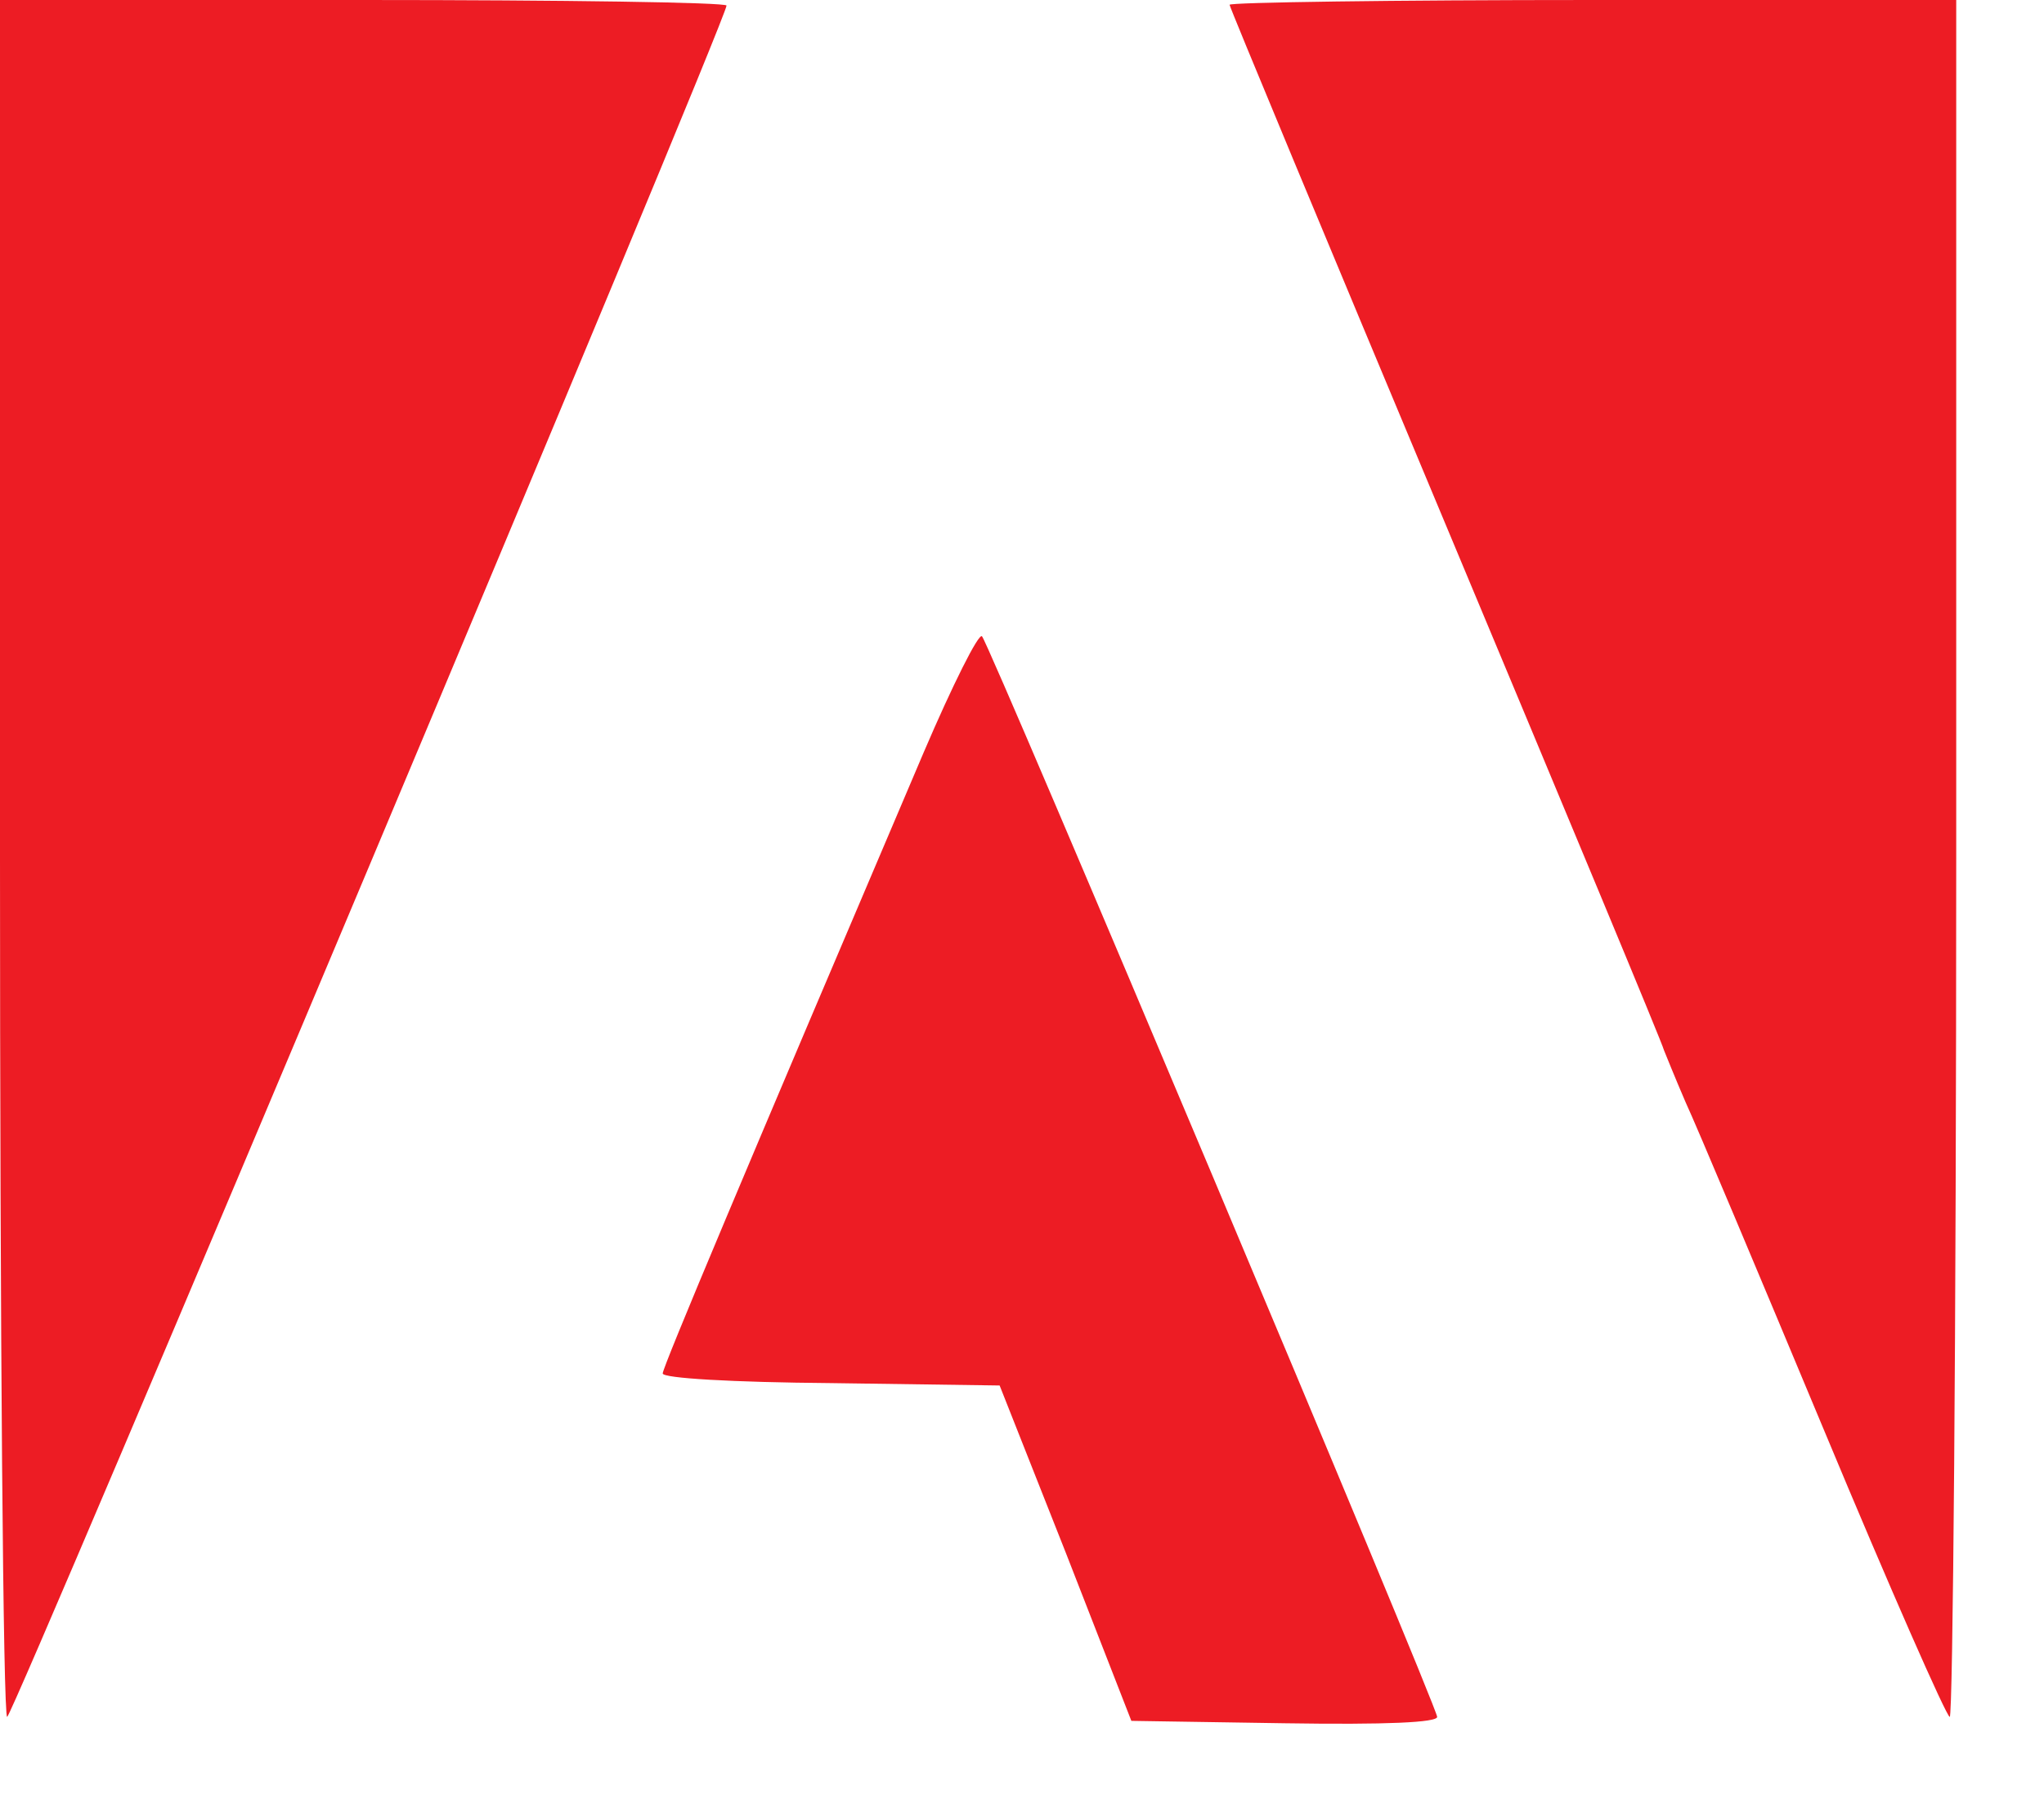
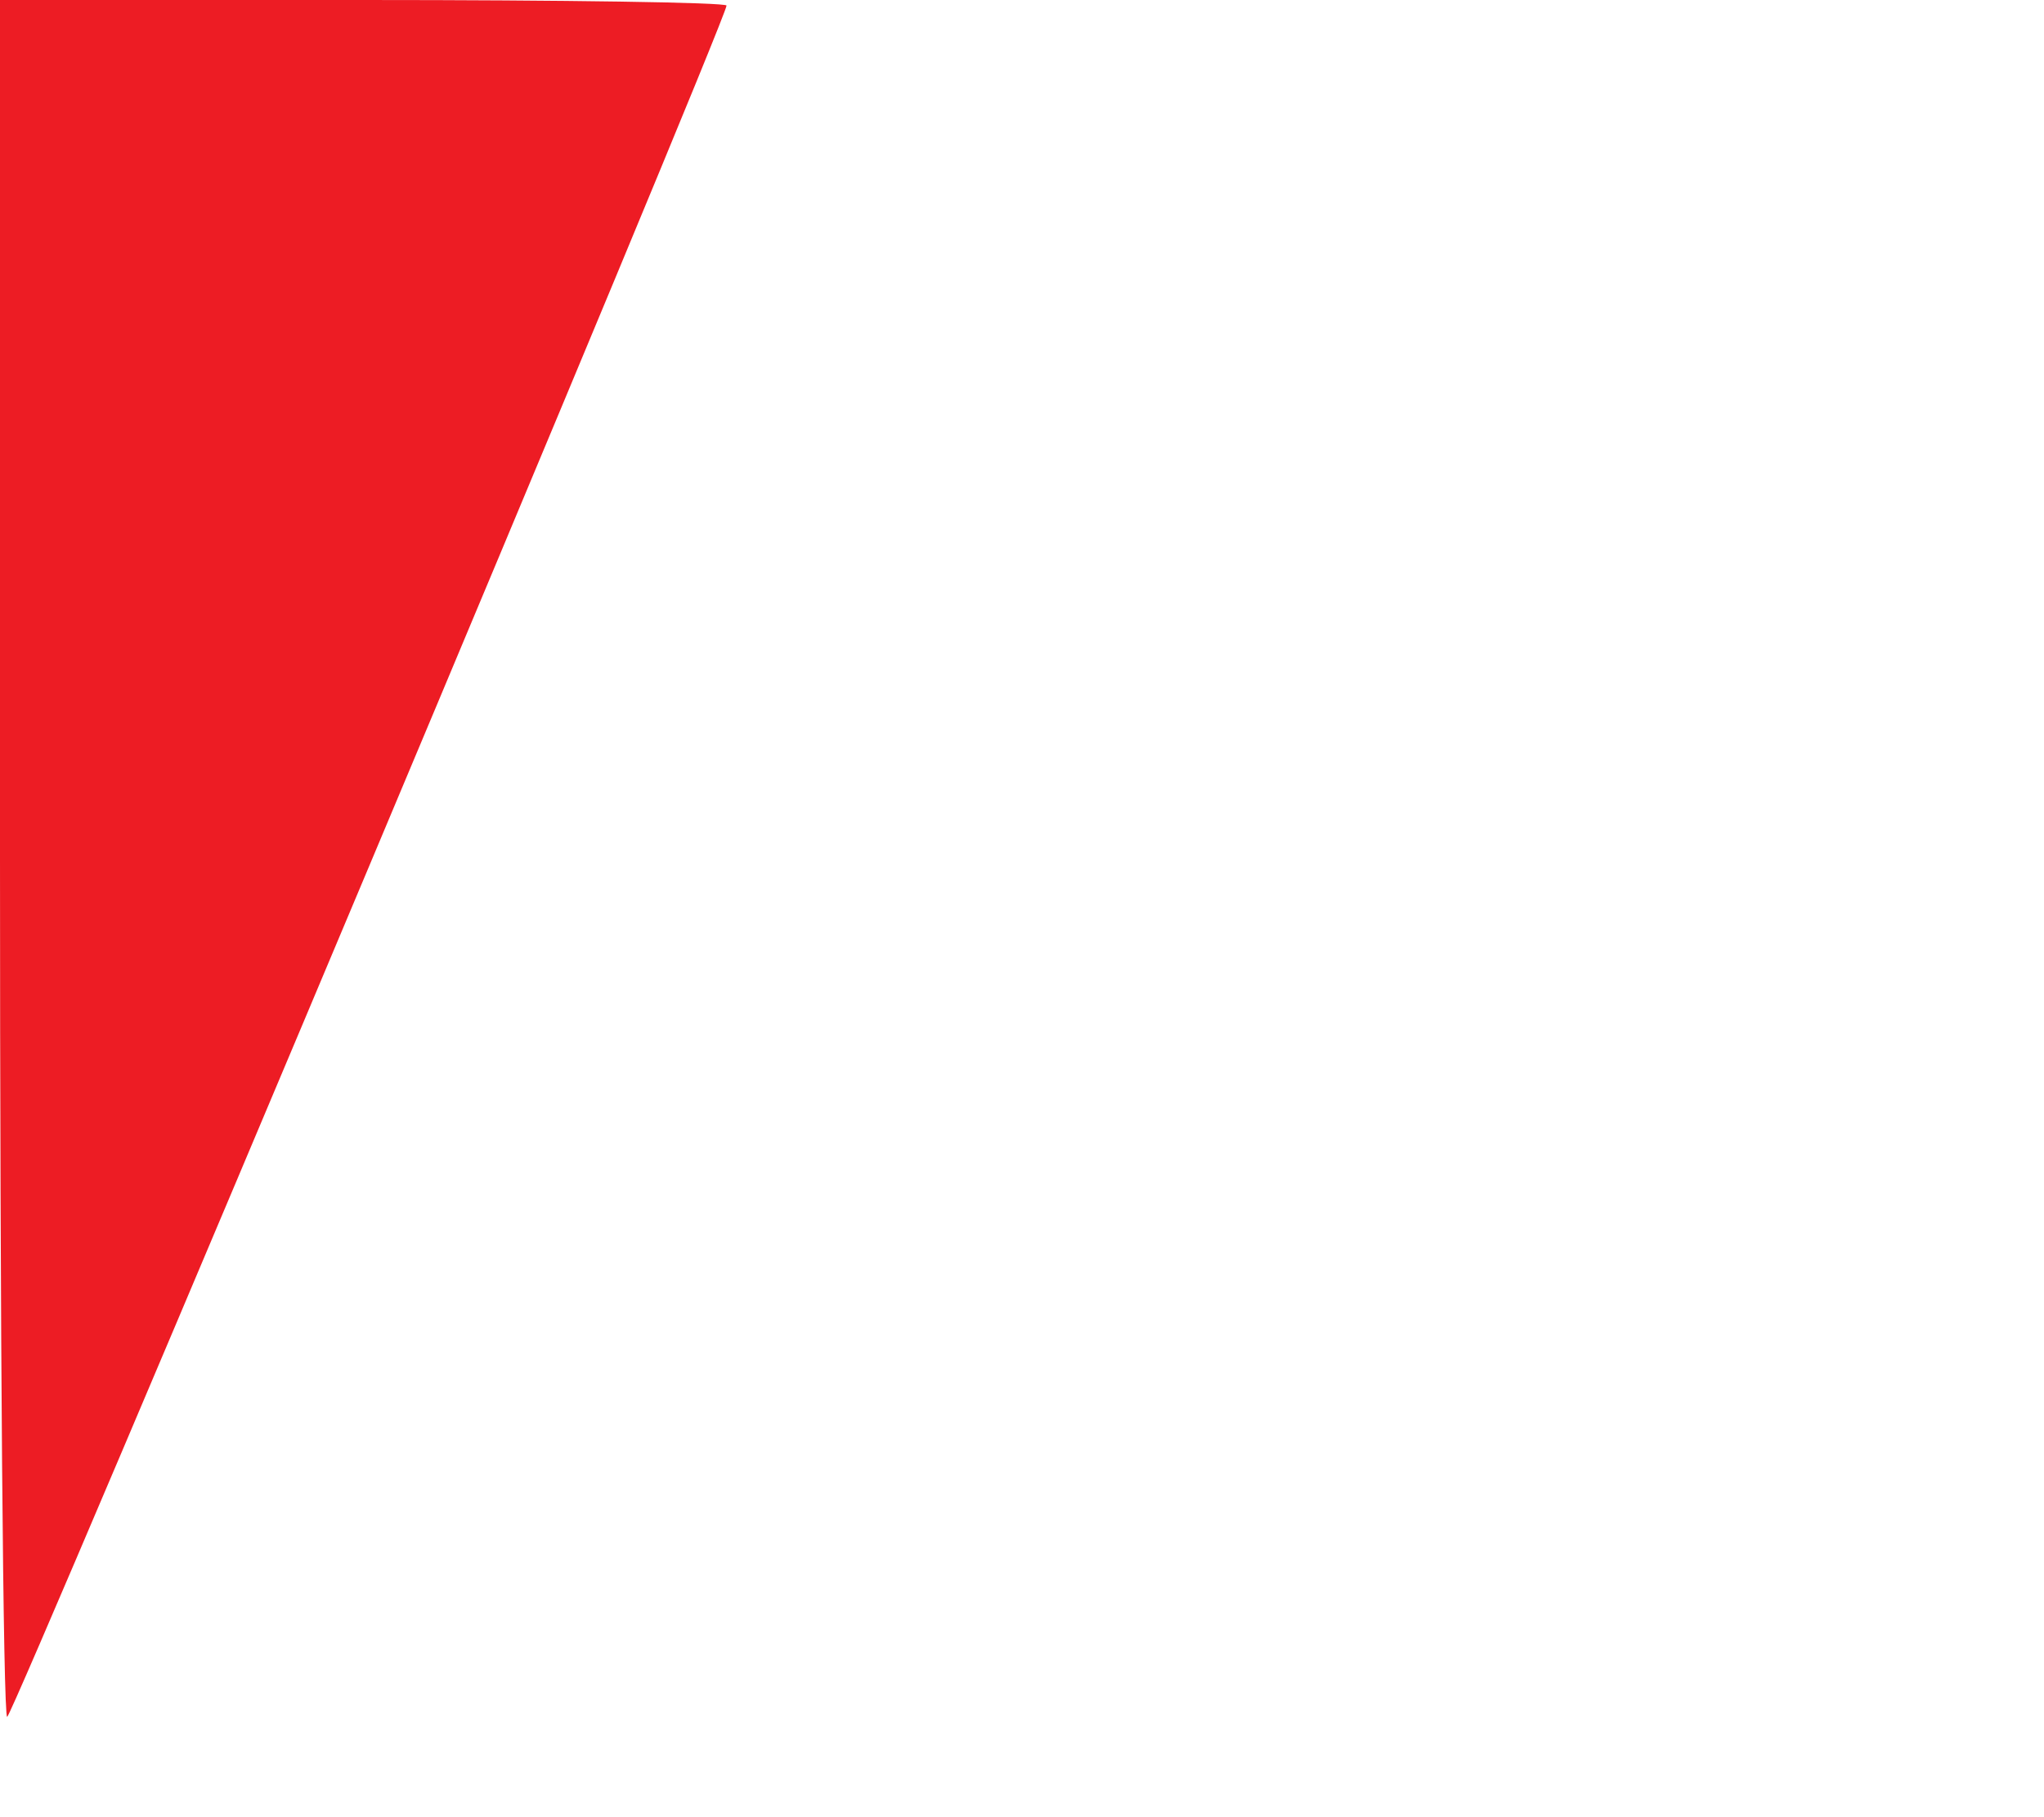
<svg xmlns="http://www.w3.org/2000/svg" viewBox="0 0 18 16" version="1.1">
  <g stroke="none" stroke-width="1" fill="none" fill-rule="evenodd">
    <g transform="translate(0, -2)" fill="#ED1C24">
      <g transform="translate(0, 2)">
        <g transform="translate(8.613, 7.59) scale(-1, 1) rotate(-180) translate(-8.613, -7.59) translate(0, -0)">
          <path d="M0,7.622 C0,3.466 0.028,0.063 0.063,0.063 C0.113,0.063 6.398,15.005 6.398,15.131 C6.398,15.159 4.957,15.18 3.199,15.18 L0,15.18 L0,7.622 Z" />
-           <path d="M10.828,15.138 C10.828,15.117 11.686,13.057 12.734,10.554 C13.781,8.051 14.646,5.977 14.653,5.934 C14.667,5.899 14.752,5.688 14.843,5.477 C14.941,5.266 15.49,3.959 16.066,2.58 C16.643,1.195 17.142,0.063 17.17,0.063 C17.198,0.063 17.227,3.466 17.227,7.622 L17.227,15.18 L14.027,15.18 C12.27,15.18 10.828,15.159 10.828,15.138 Z" />
-           <path d="M8.135,8.557 C6.574,4.894 5.836,3.143 5.836,3.087 C5.836,3.045 6.448,3.009 7.32,3.002 L8.803,2.981 L9.387,1.505 L9.963,0.028 L11.313,0.007 C12.213,-0.007 12.656,0.014 12.656,0.063 C12.656,0.155 8.719,9.499 8.648,9.577 C8.62,9.612 8.388,9.148 8.135,8.557 Z" />
        </g>
      </g>
    </g>
  </g>
</svg>